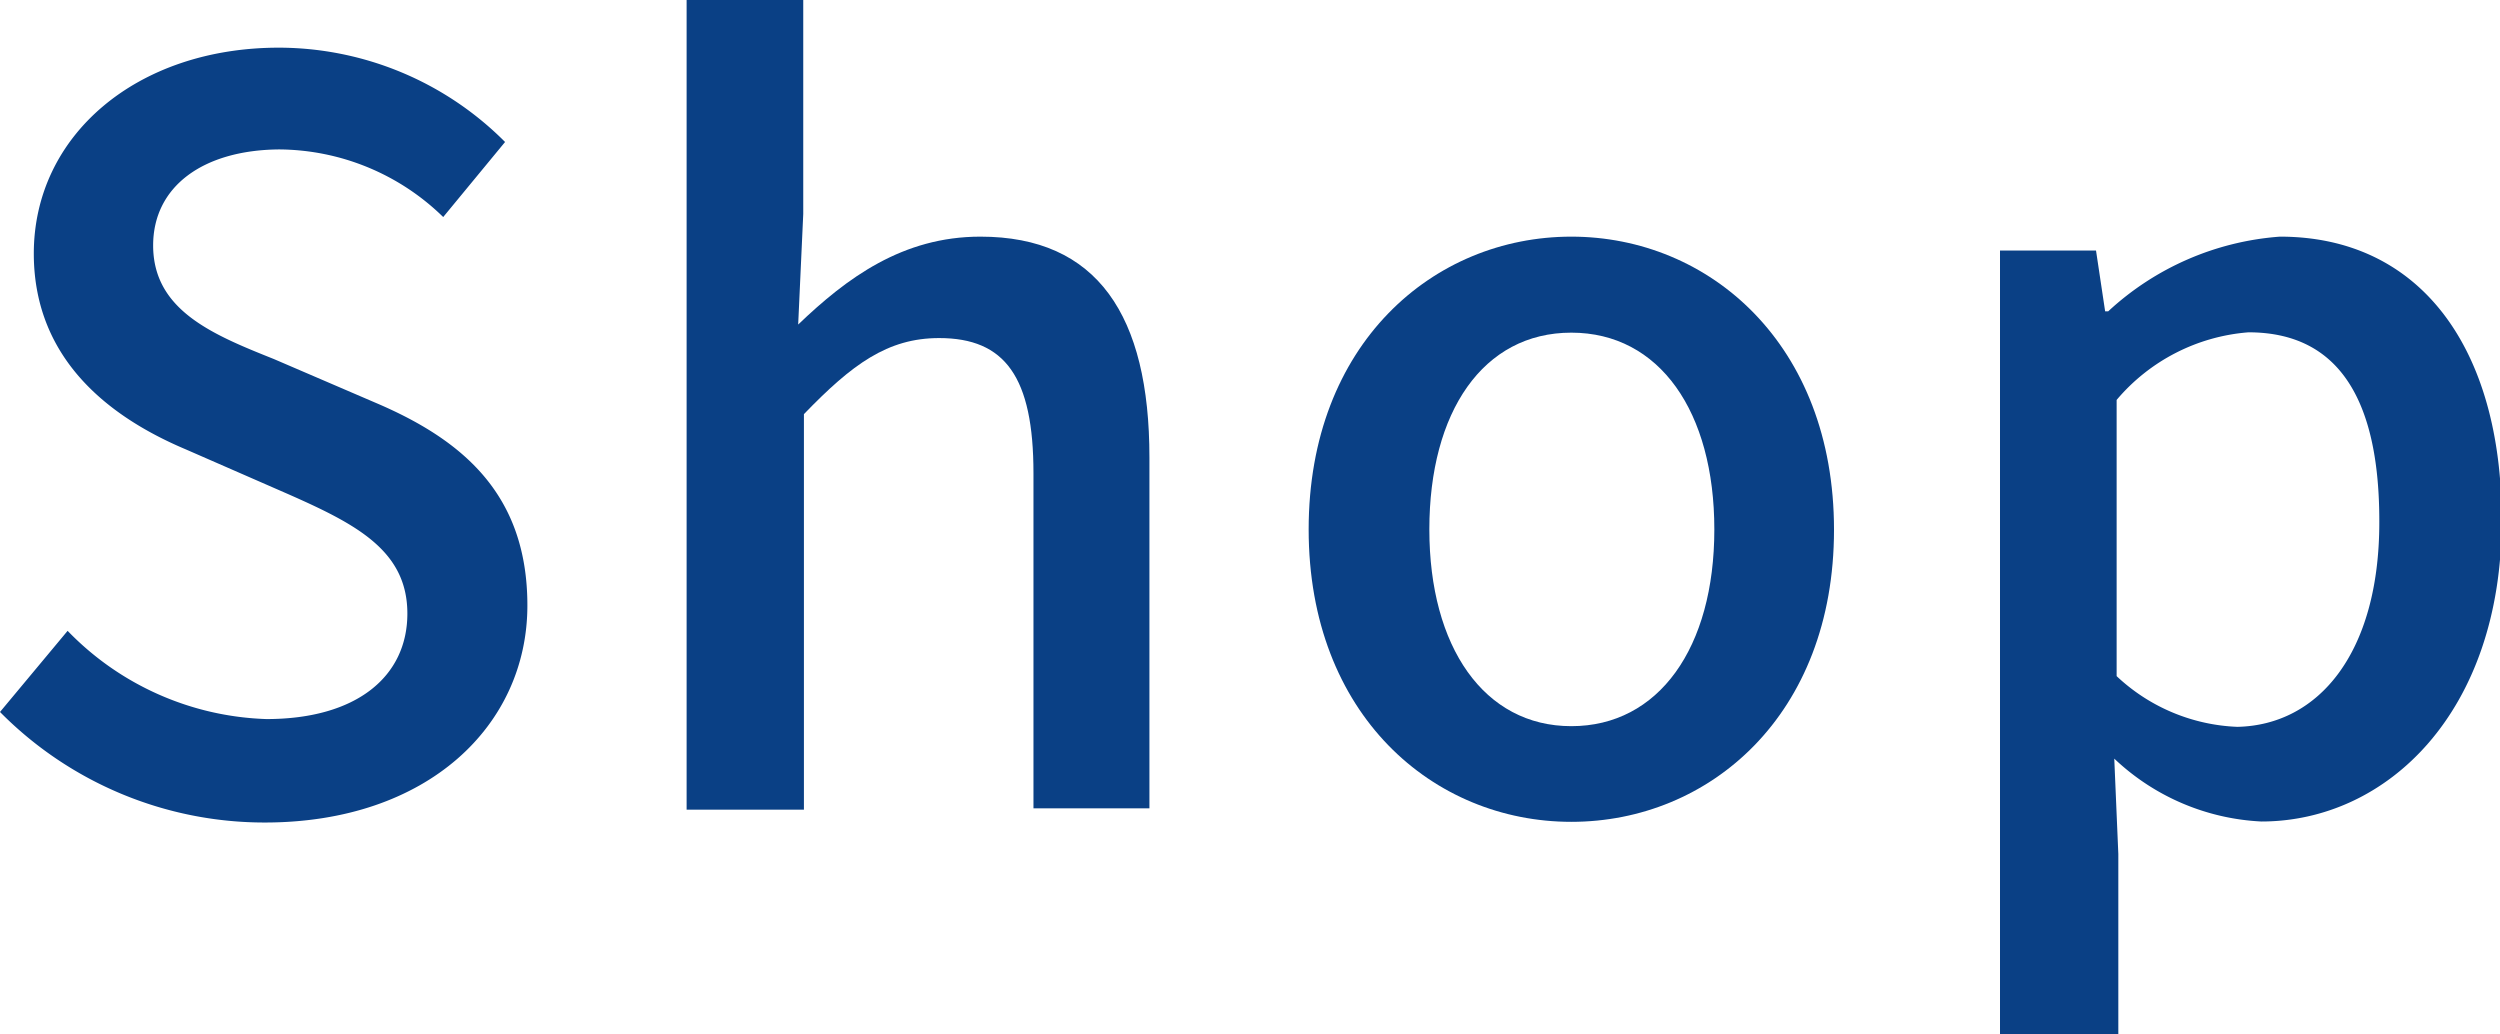
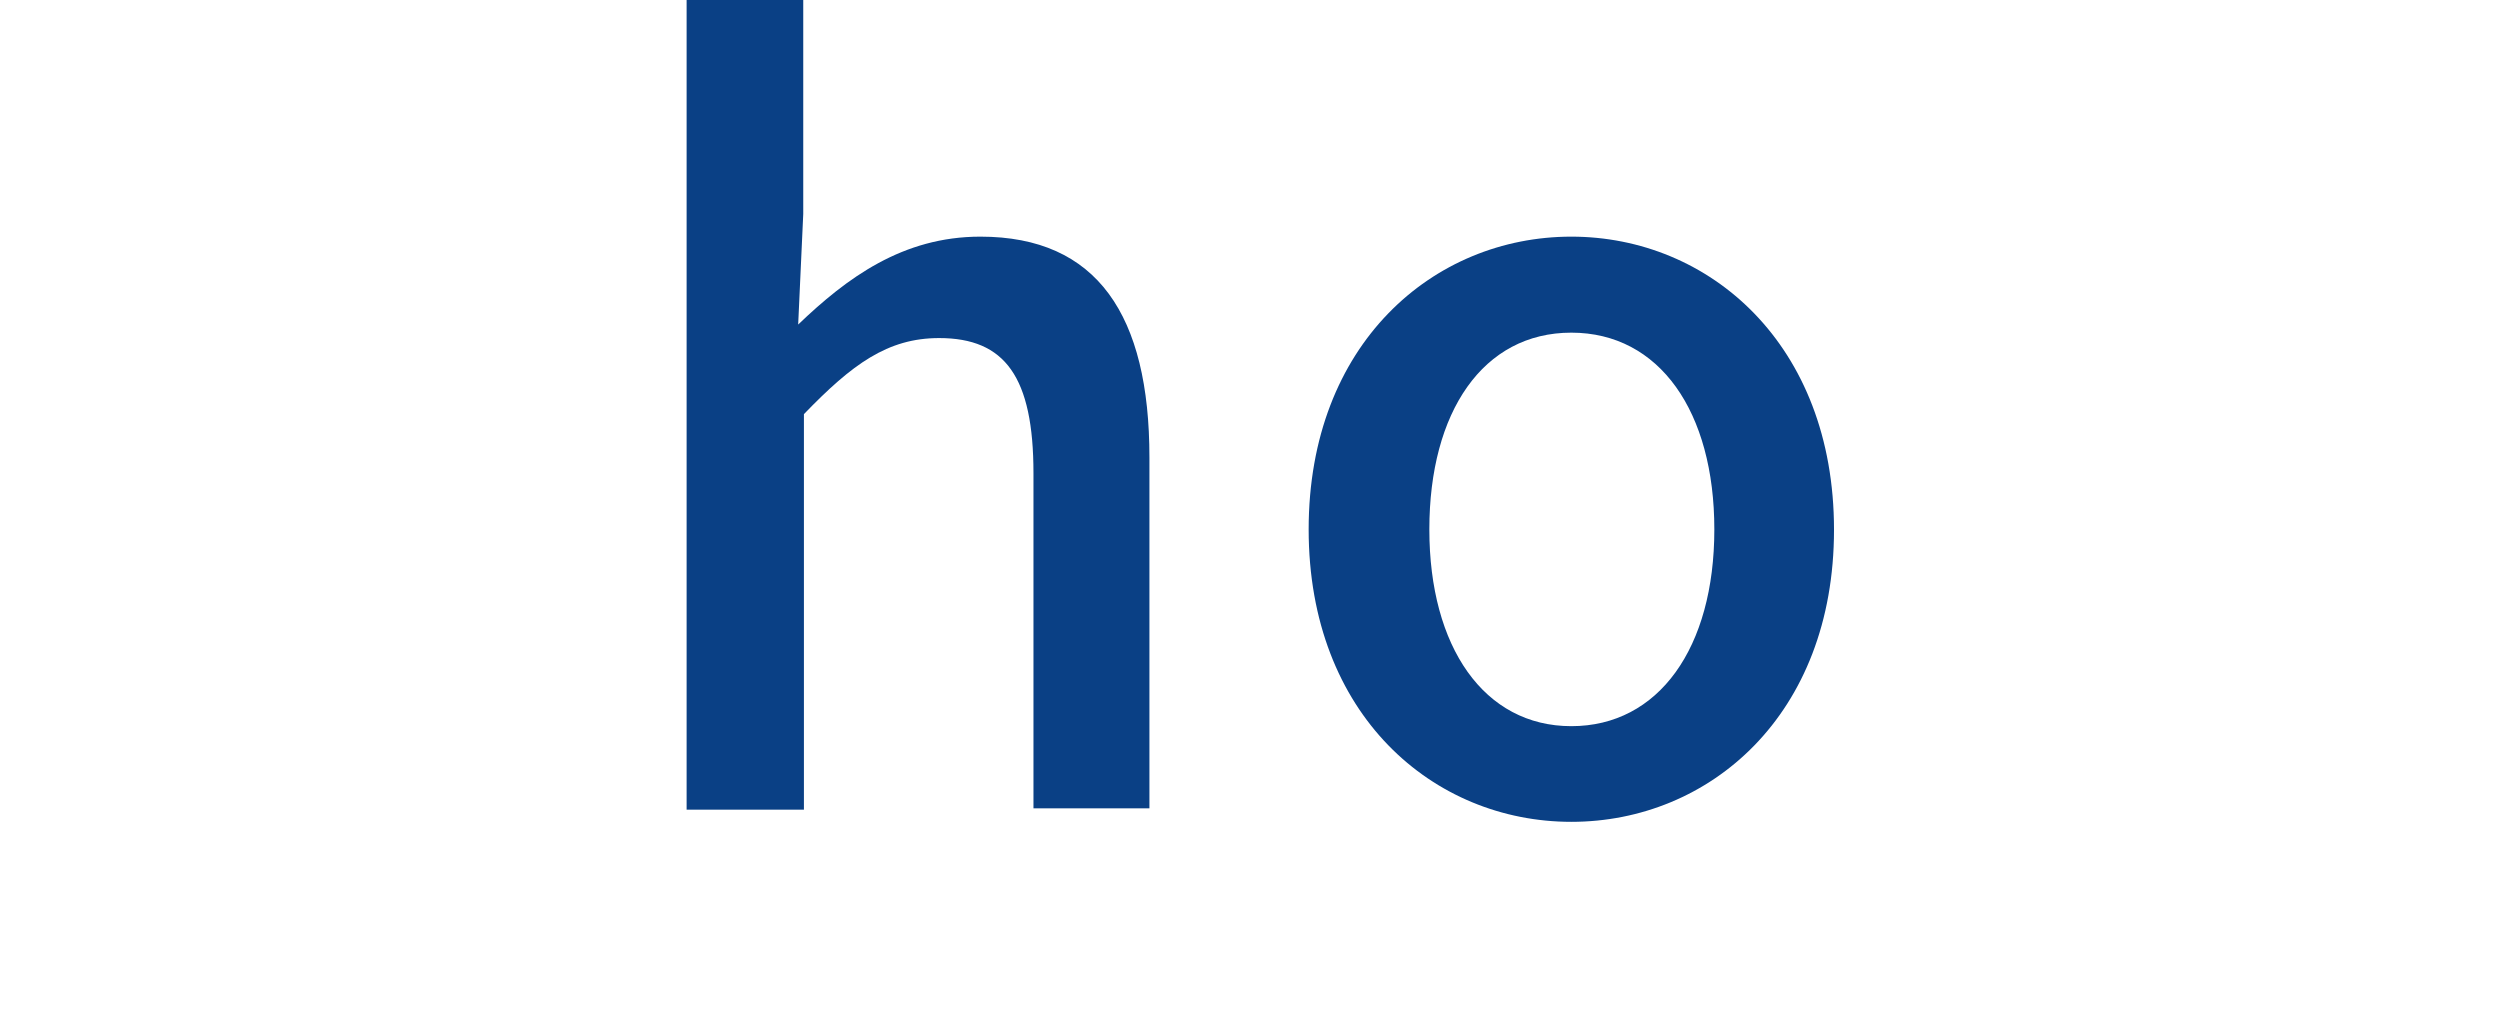
<svg xmlns="http://www.w3.org/2000/svg" id="レイヤー_1" data-name="レイヤー 1" viewBox="0 0 73.95 30.6">
  <defs>
    <style>.cls-1{fill:#0a4085;}</style>
  </defs>
-   <path class="cls-1" d="M0,21.06l2-2.4a8.56,8.56,0,0,0,5.88,2.61c2.67,0,4.17-1.26,4.17-3.12s-1.5-2.64-3.54-3.54L5.49,13.29C3.36,12.39,1,10.71,1,7.5,1,4,4.05,1.41,8.25,1.41A9.46,9.46,0,0,1,14.94,4.2L13.11,6.42a7,7,0,0,0-4.86-2C6,4.44,4.53,5.52,4.53,7.26c0,1.92,1.77,2.64,3.57,3.36l3,1.29c2.61,1.11,4.5,2.73,4.5,6,0,3.54-2.94,6.42-7.77,6.42A11,11,0,0,1,0,21.06Z" />
  <path class="cls-1" d="M20.31,0h3.45V6.33L23.61,9.6C25.05,8.22,26.7,7,29,7,32.46,7,34,9.33,34,13.53V23.91H30.57V14c0-2.85-.84-4-2.79-4-1.53,0-2.58.78-4,2.25v11.7H20.31Z" />
  <path class="cls-1" d="M38.71,15.66C38.71,10.17,42.4,7,46.48,7s7.77,3.18,7.77,8.67-3.69,8.64-7.77,8.64S38.71,21.15,38.71,15.66Zm12,0c0-3.48-1.62-5.82-4.23-5.82s-4.2,2.34-4.2,5.82,1.62,5.82,4.2,5.82S50.71,19.17,50.71,15.66Z" />
-   <path class="cls-1" d="M59.16,7.41H62l.27,1.8h.09A8.37,8.37,0,0,1,67.44,7C71.61,7,74,10.32,74,15.39c0,5.67-3.39,8.91-7.11,8.91a6.8,6.8,0,0,1-4.35-1.86l.12,2.82V30.6H59.16Zm11.22,8c0-3.45-1.11-5.58-3.87-5.58a5.68,5.68,0,0,0-3.9,2V20a5.52,5.52,0,0,0,3.57,1.5C68.58,21.45,70.38,19.32,70.38,15.45Z" />
</svg>